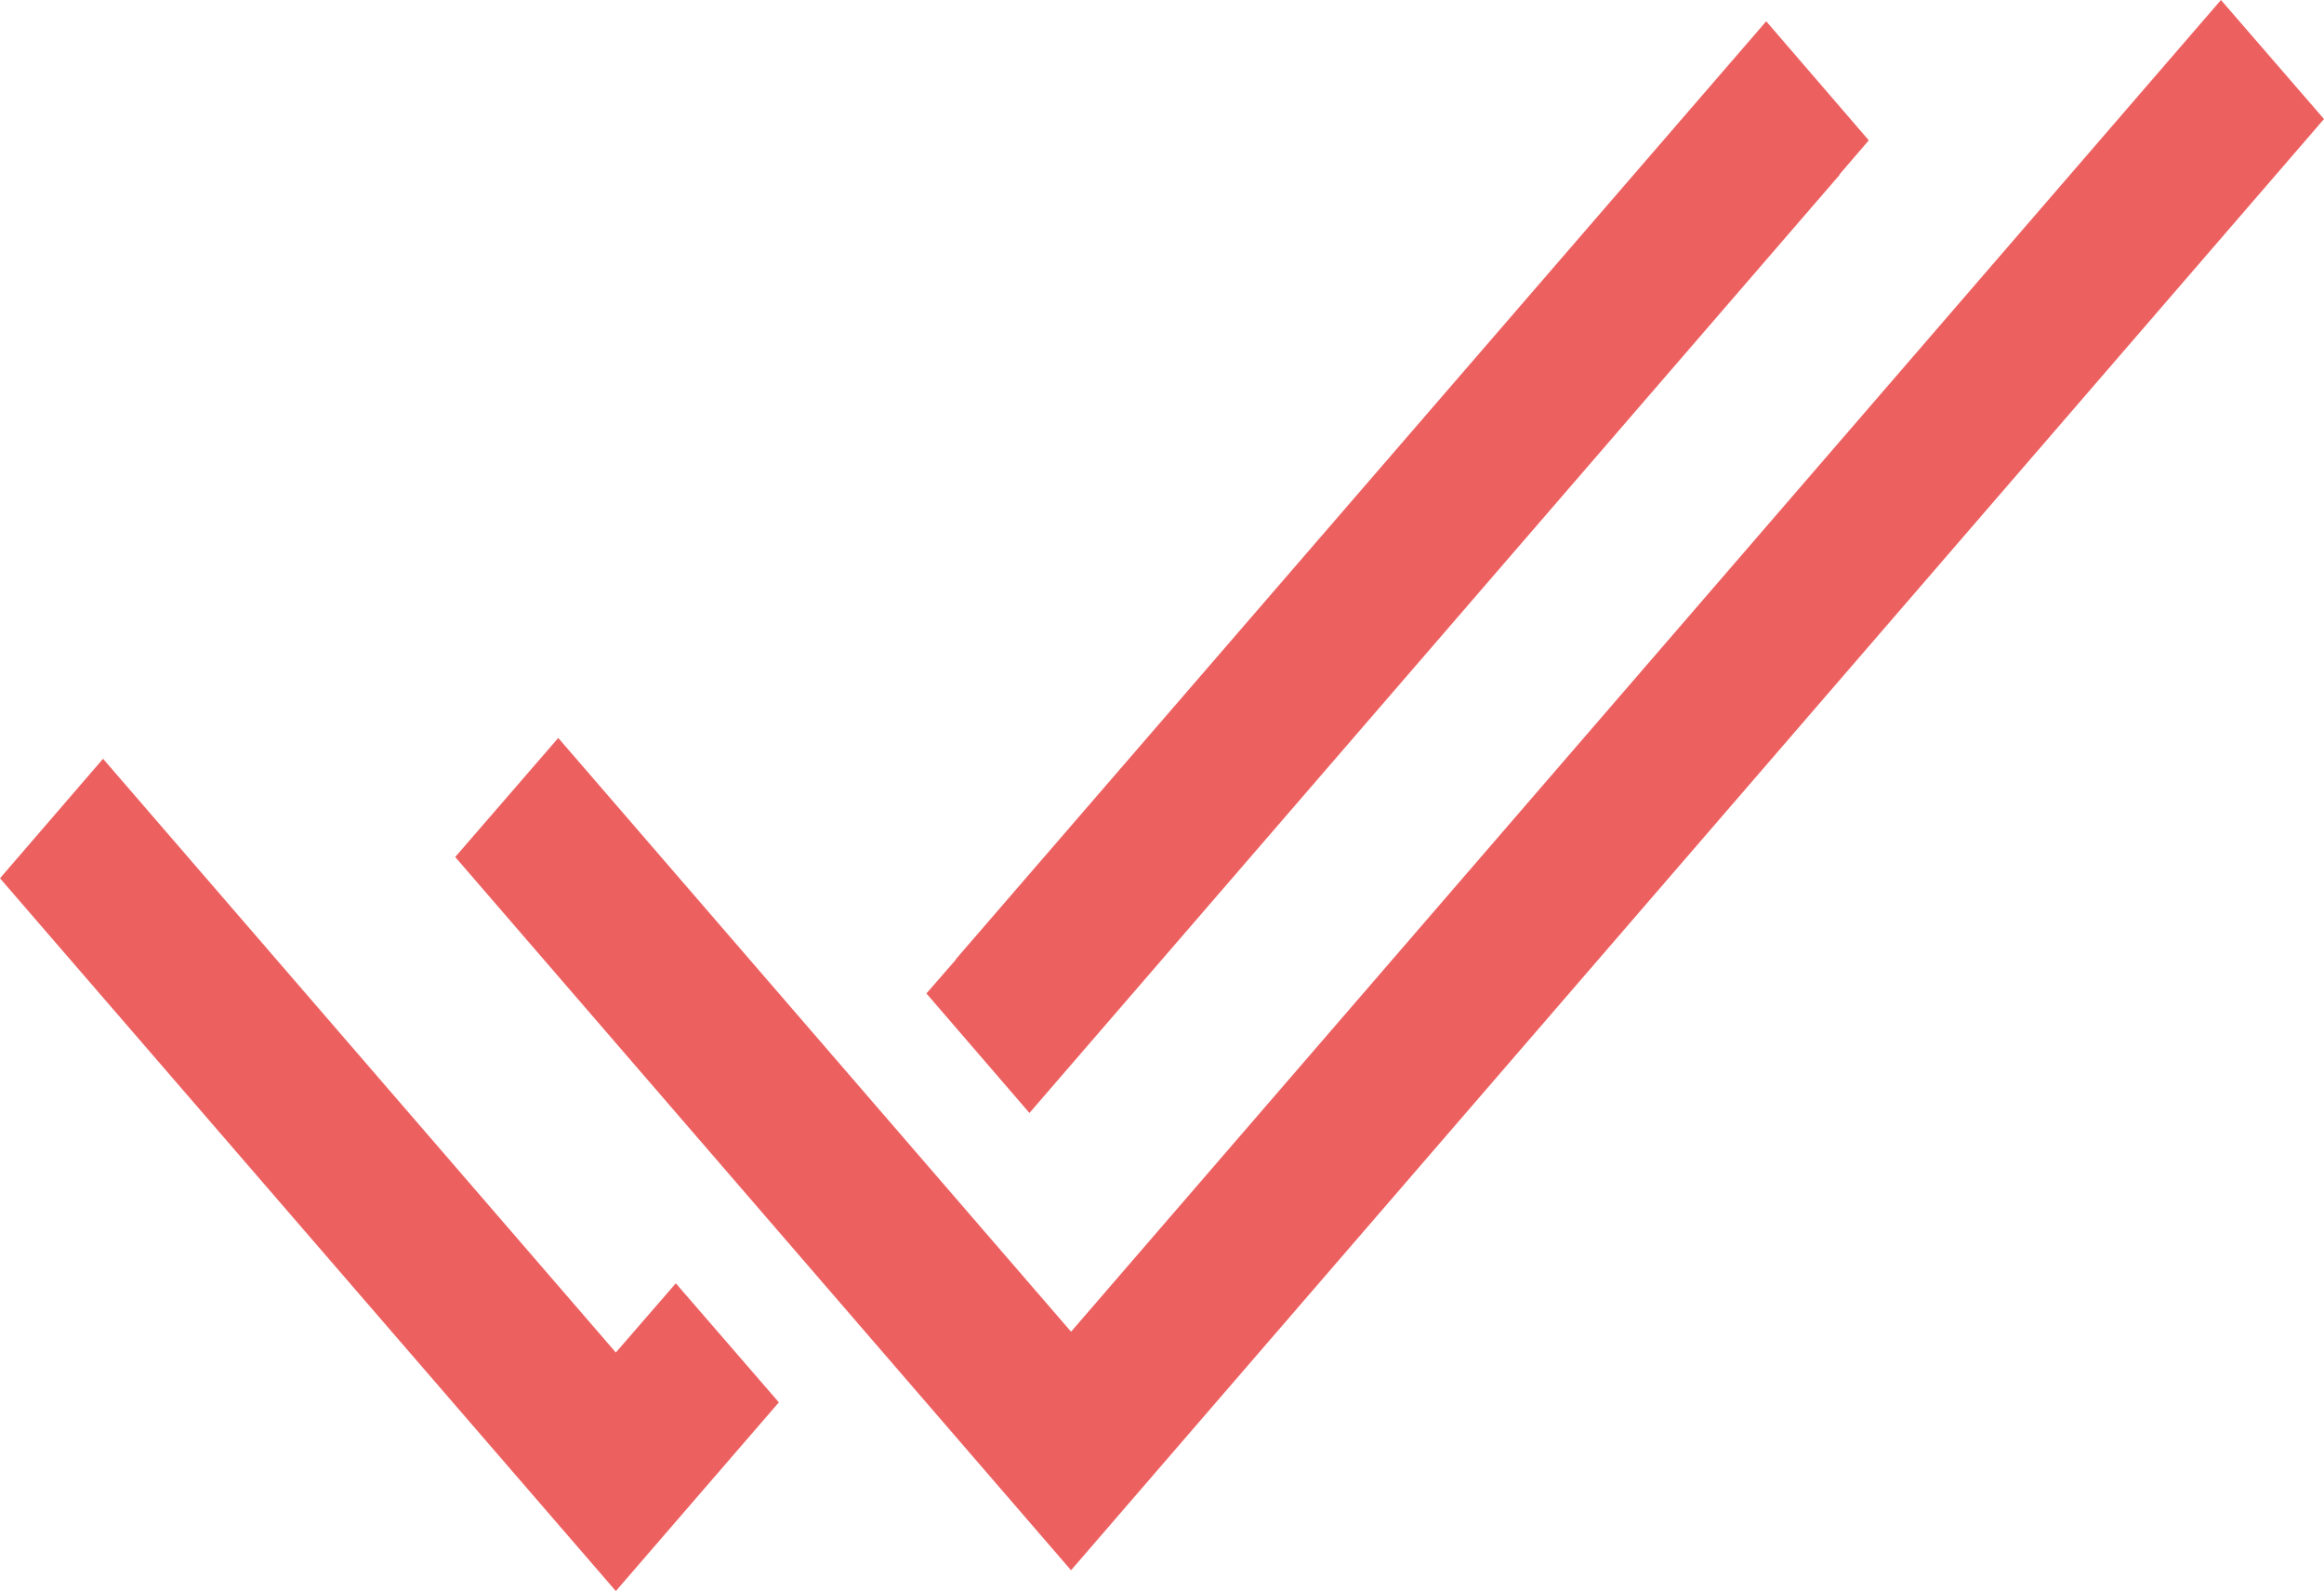
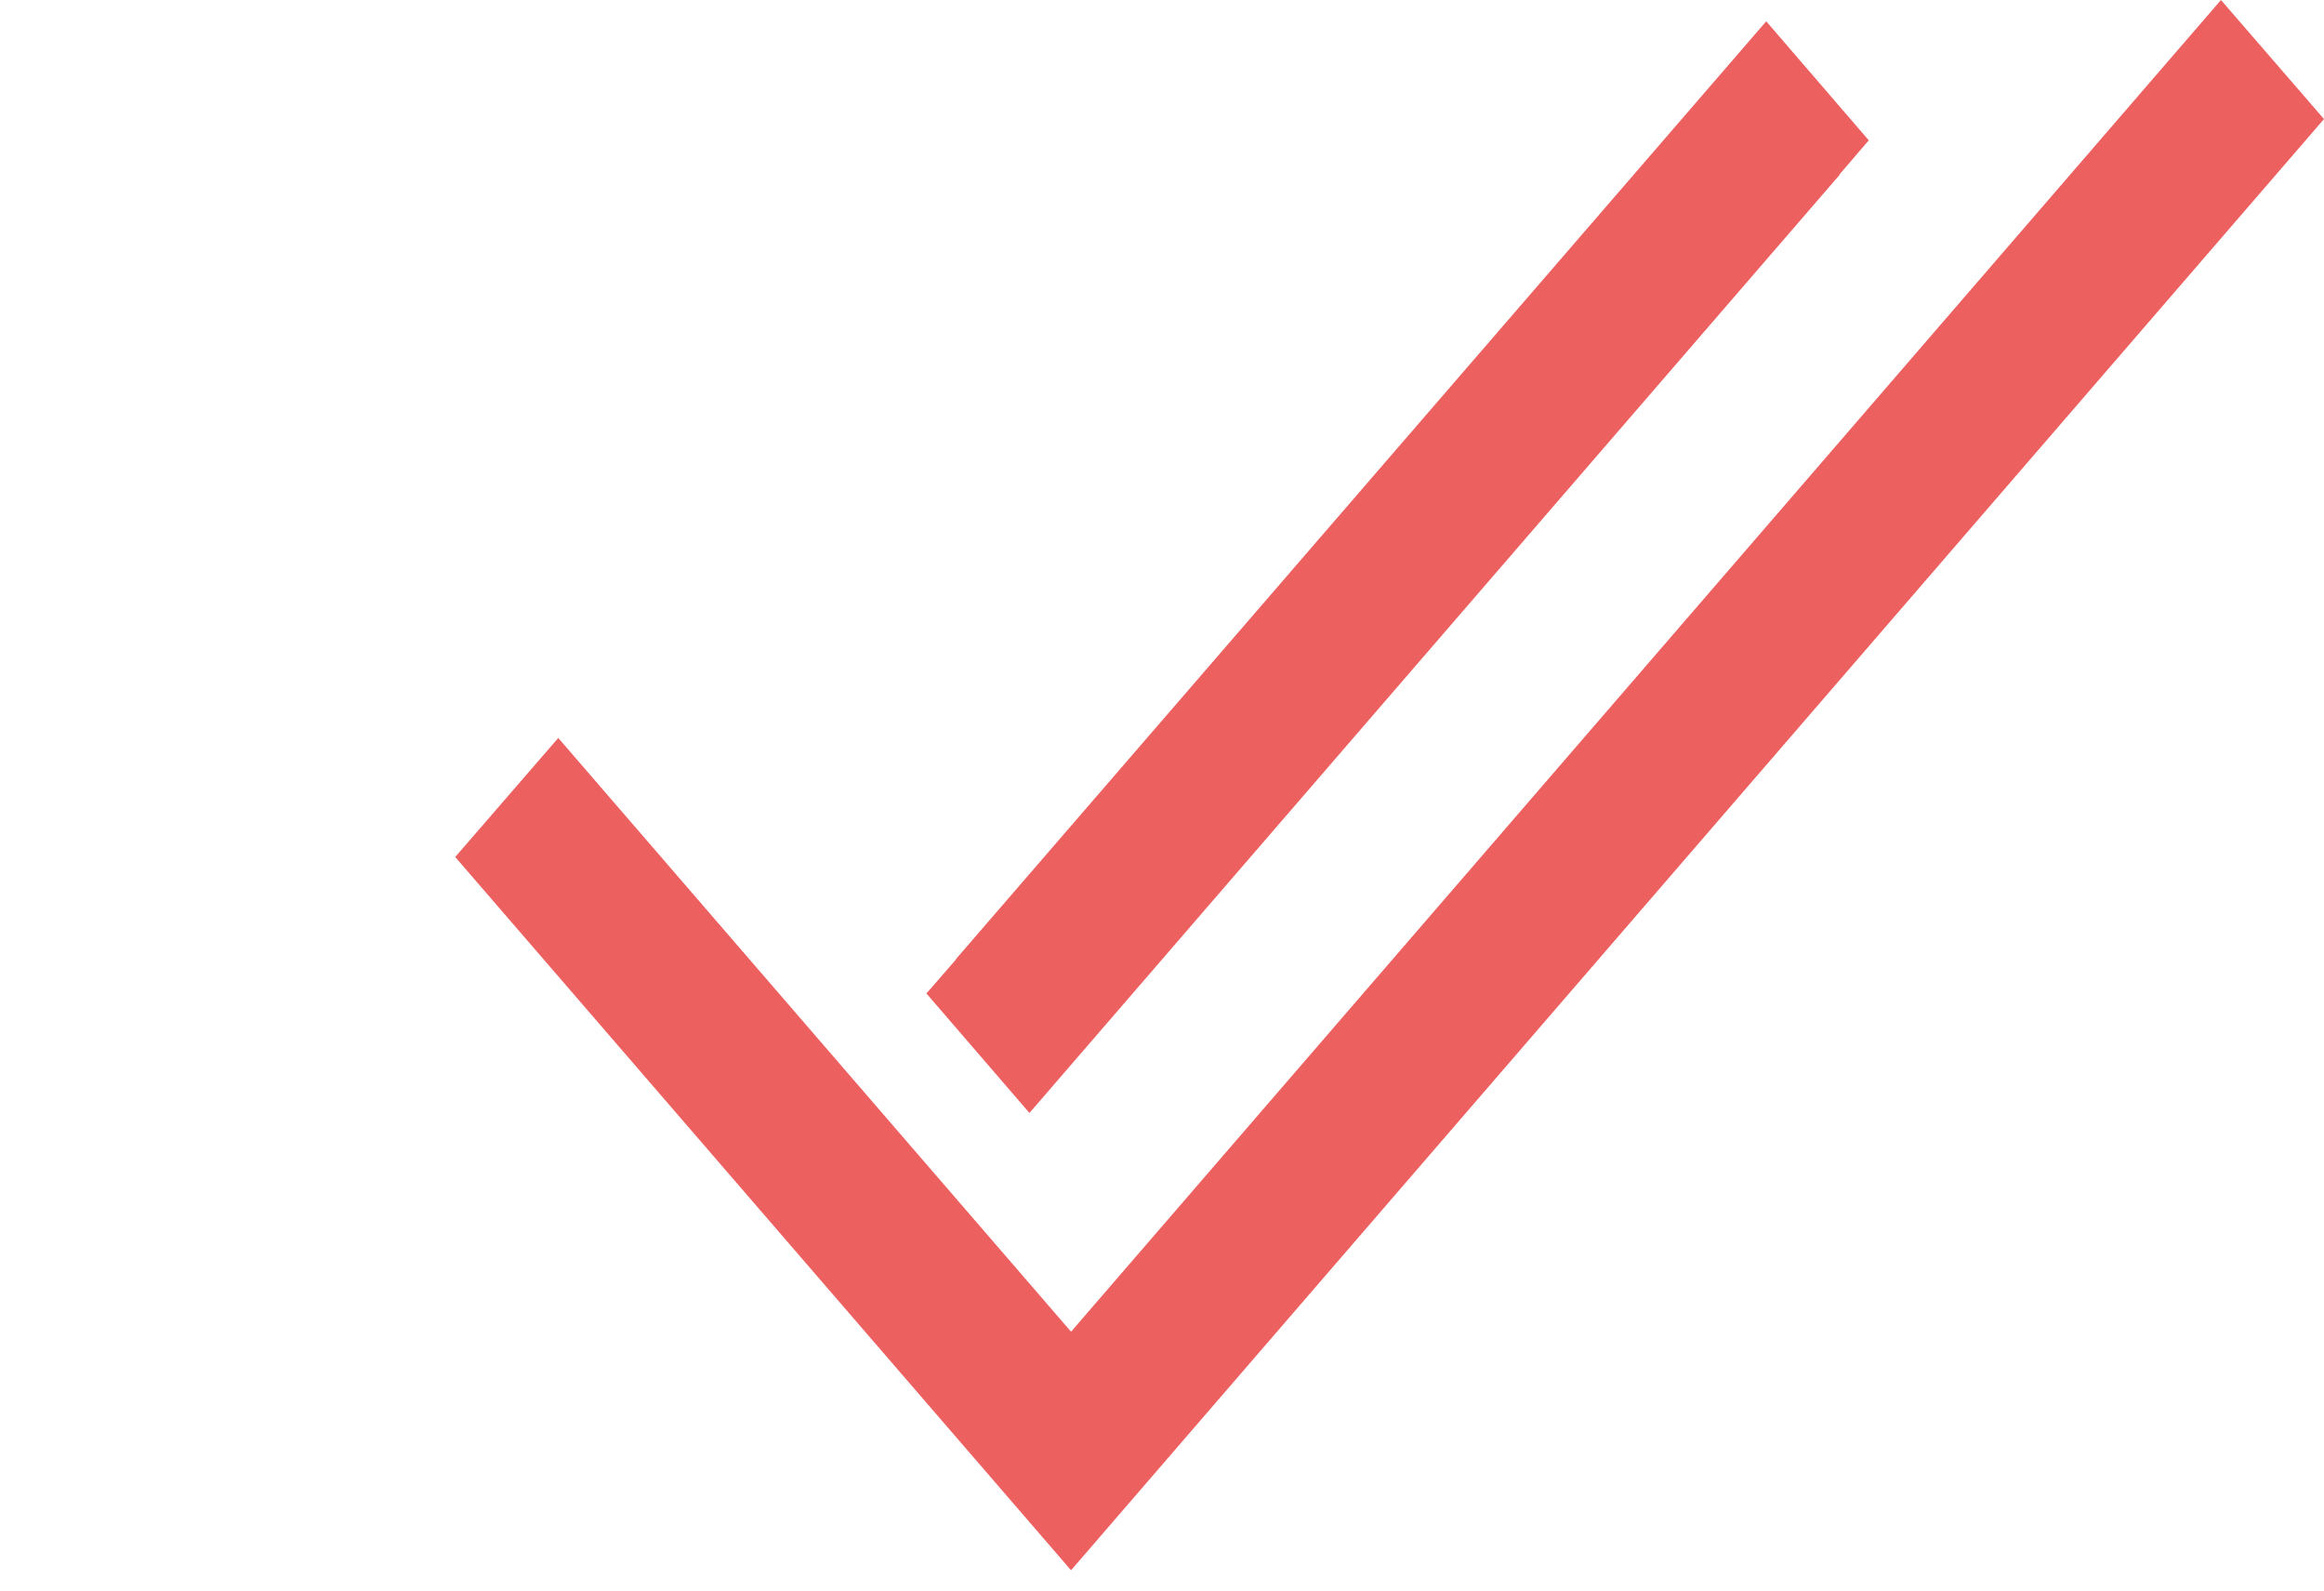
<svg xmlns="http://www.w3.org/2000/svg" id="Layer_2" data-name="Layer 2" viewBox="0 0 48.04 32.88">
  <defs>
    <style>
      .cls-1 {
        fill: #ed6060;
      }
    </style>
  </defs>
  <g id="Layer_1-2" data-name="Layer 1">
    <g>
-       <polygon class="cls-1" points="12.73 27.95 2.13 15.68 0 18.15 12.73 32.88 16.1 28.98 13.97 26.52 12.73 27.95" />
      <polygon class="cls-1" points="45.91 0 22.14 27.52 11.54 15.25 9.41 17.71 22.14 32.45 48.04 2.46 45.91 0" />
      <polygon class="cls-1" points="21.28 23 38.03 3.61 38.02 3.61 38.63 2.9 36.51 .44 19.76 19.82 19.76 19.83 19.15 20.53 21.28 23" />
    </g>
  </g>
</svg>